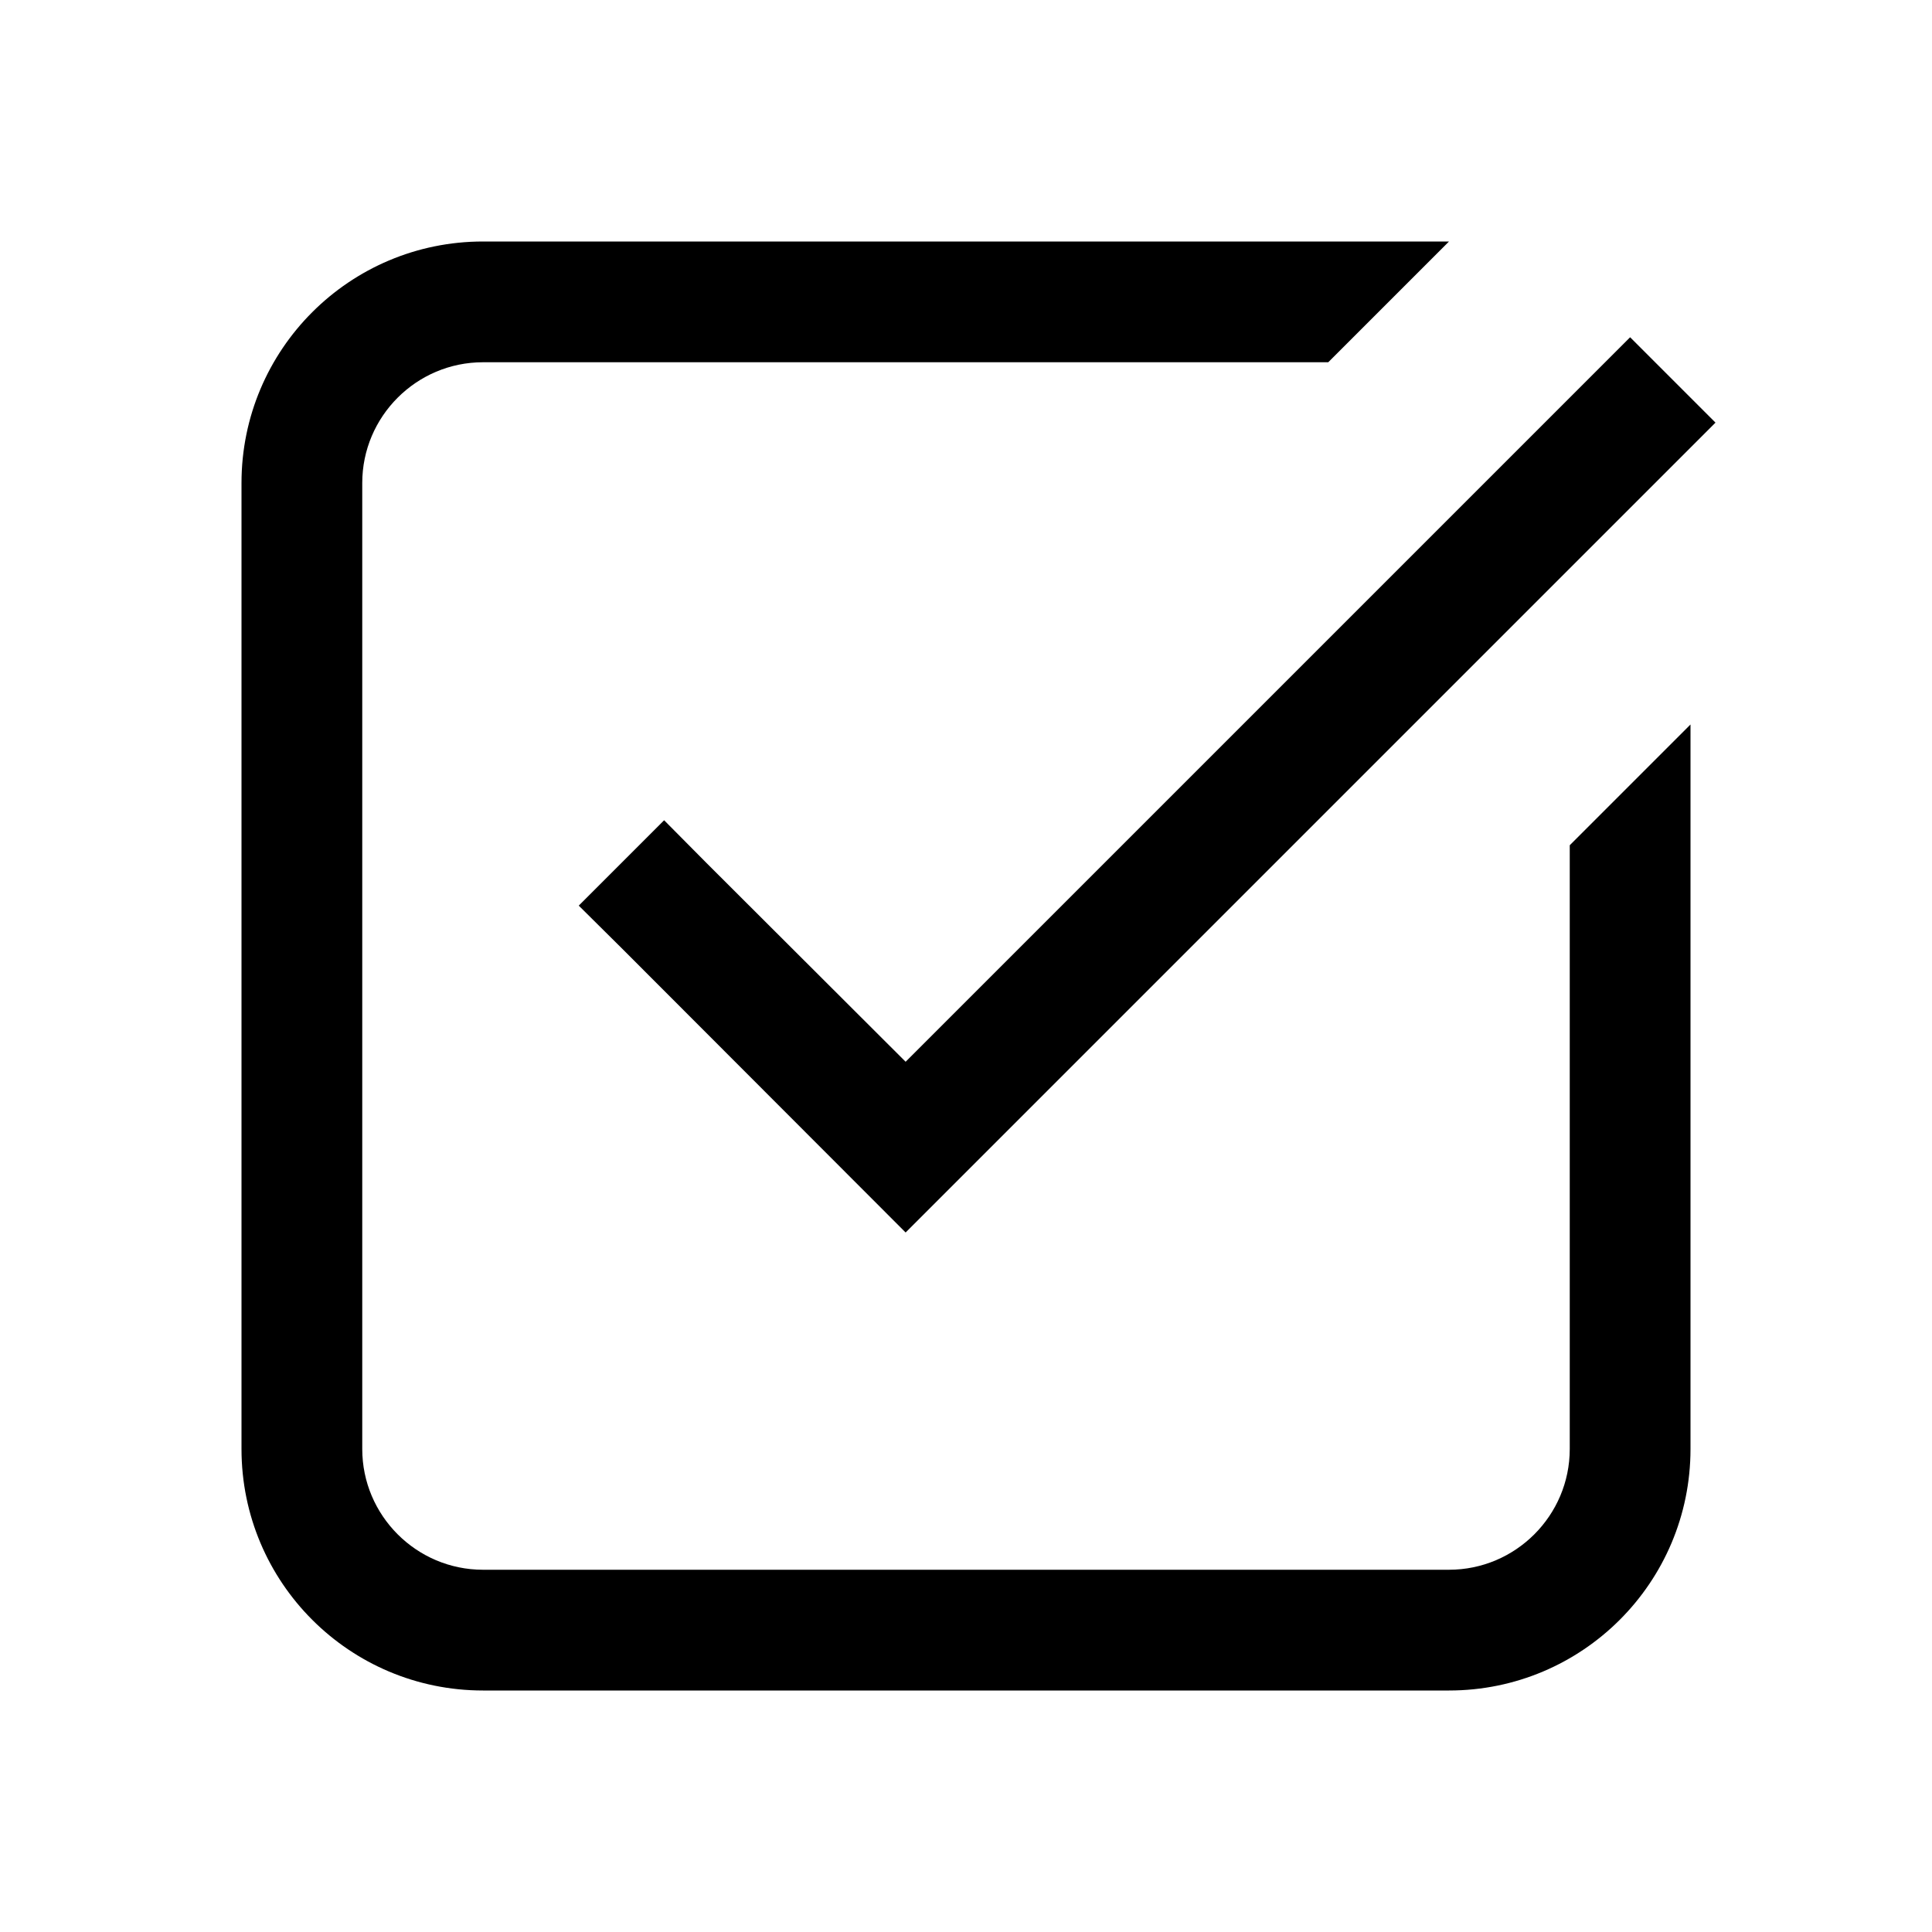
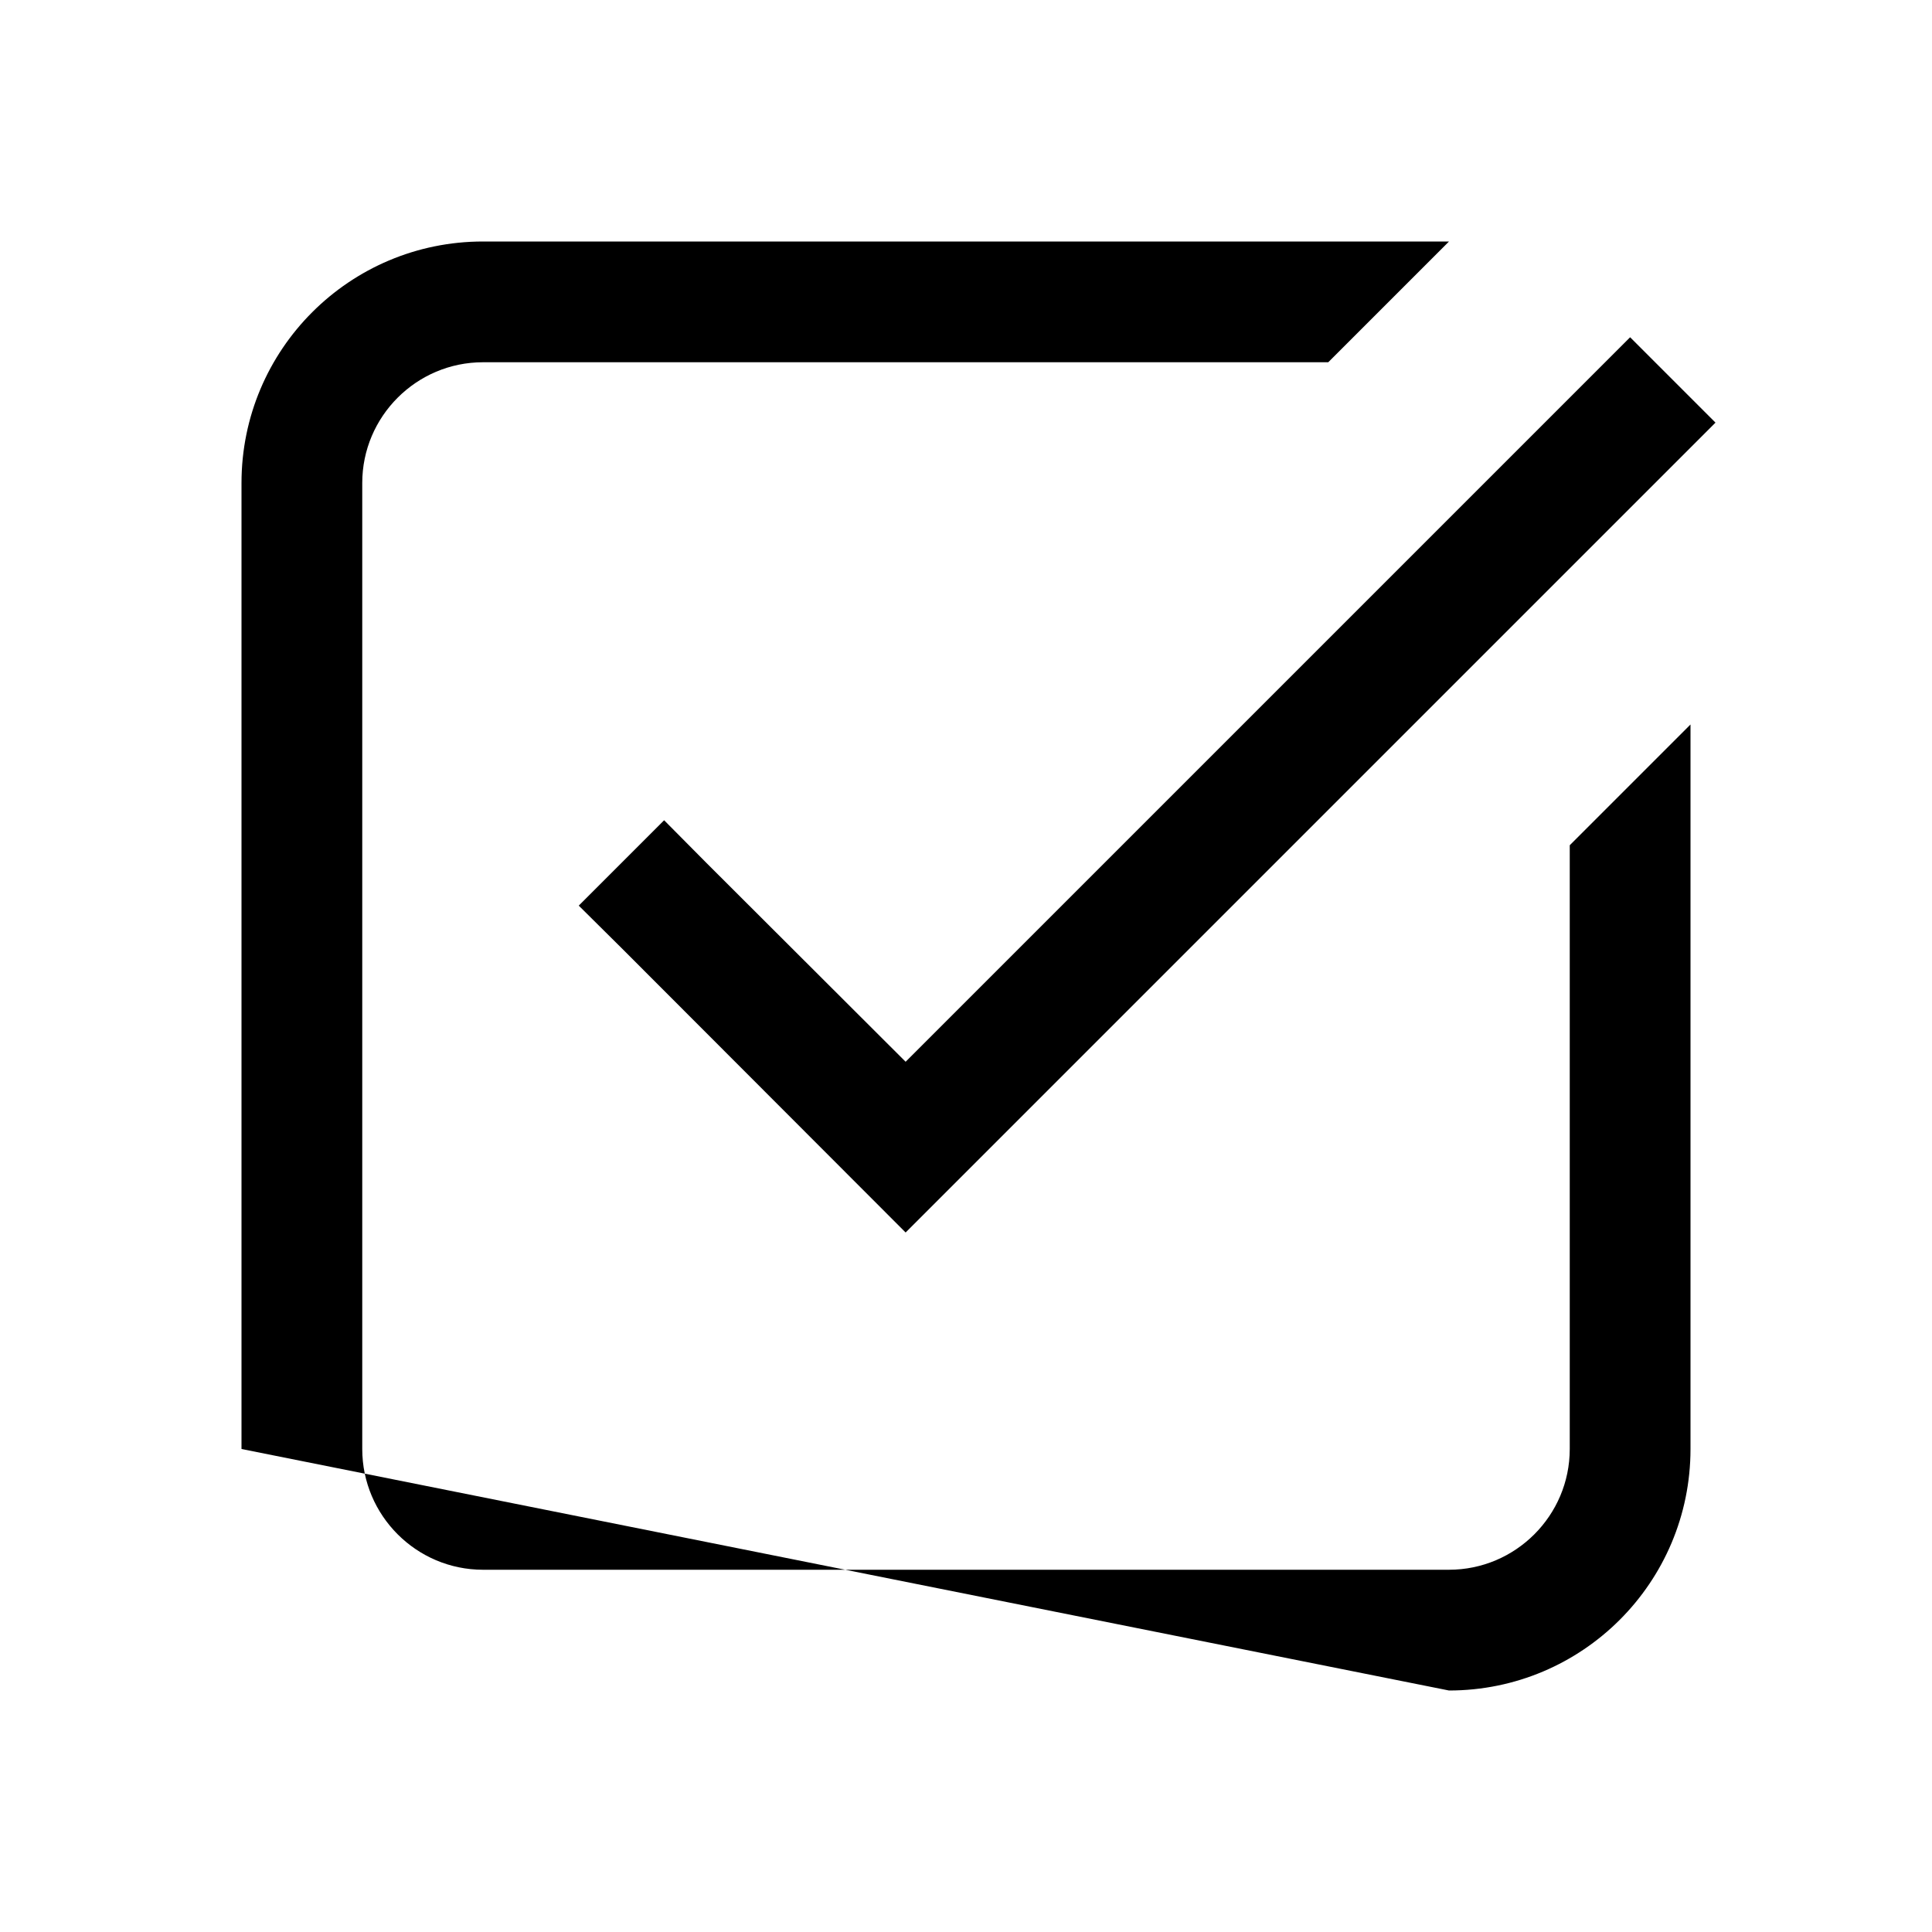
<svg xmlns="http://www.w3.org/2000/svg" viewBox="0 0 16 16" width="64px" height="64px">
-   <path d="M 4 2 C 2.895 2 2 2.895 2 4 L 2 12 C 2 13.105 2.895 14 4 14 L 12 14 C 13.105 14 14 13.105 14 12 L 14 6 L 13 7 L 13 12 C 13 12.551 12.551 13 12 13 L 4 13 C 3.449 13 3 12.551 3 12 L 3 4 C 3 3.449 3.449 3 4 3 L 11 3 L 12 2 Z M 13.5 2.793 L 7.5 8.793 L 5.852 7.148 L 5.5 6.793 L 4.793 7.5 L 5.148 7.852 L 7.5 10.207 L 14.207 3.5 Z" />
+   <path d="M 4 2 C 2.895 2 2 2.895 2 4 L 2 12 L 12 14 C 13.105 14 14 13.105 14 12 L 14 6 L 13 7 L 13 12 C 13 12.551 12.551 13 12 13 L 4 13 C 3.449 13 3 12.551 3 12 L 3 4 C 3 3.449 3.449 3 4 3 L 11 3 L 12 2 Z M 13.5 2.793 L 7.5 8.793 L 5.852 7.148 L 5.5 6.793 L 4.793 7.5 L 5.148 7.852 L 7.5 10.207 L 14.207 3.5 Z" />
</svg>